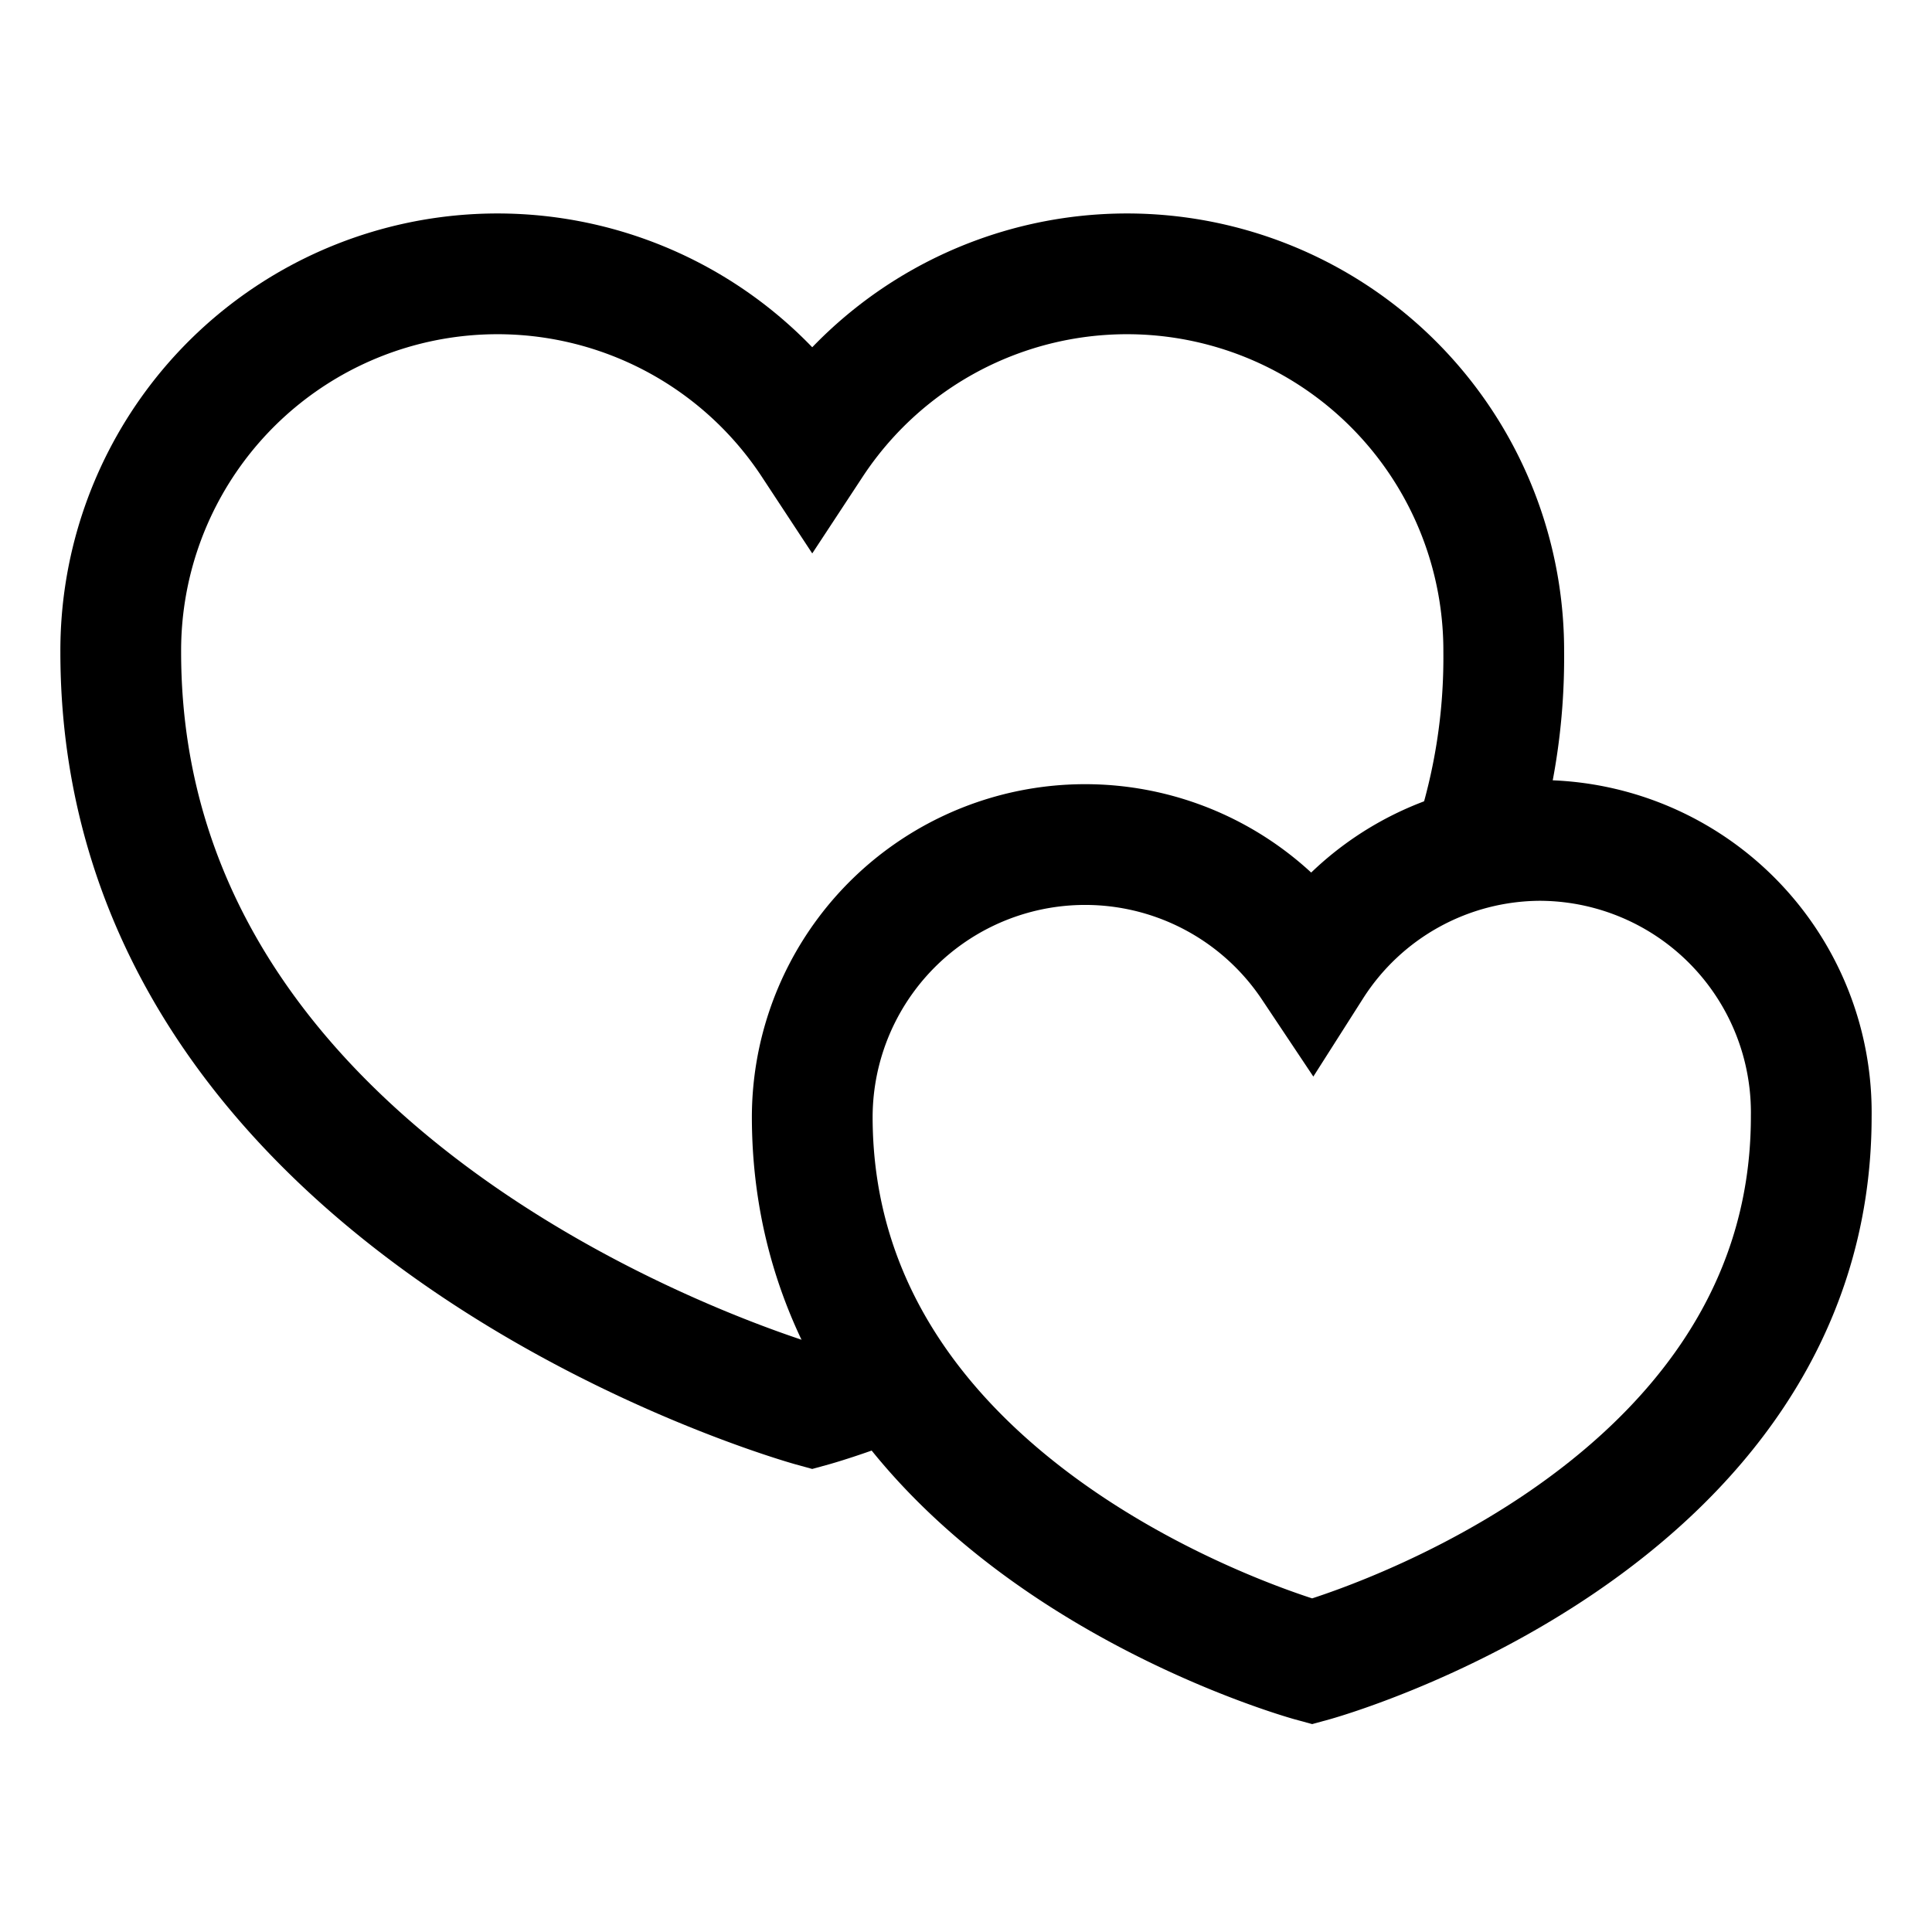
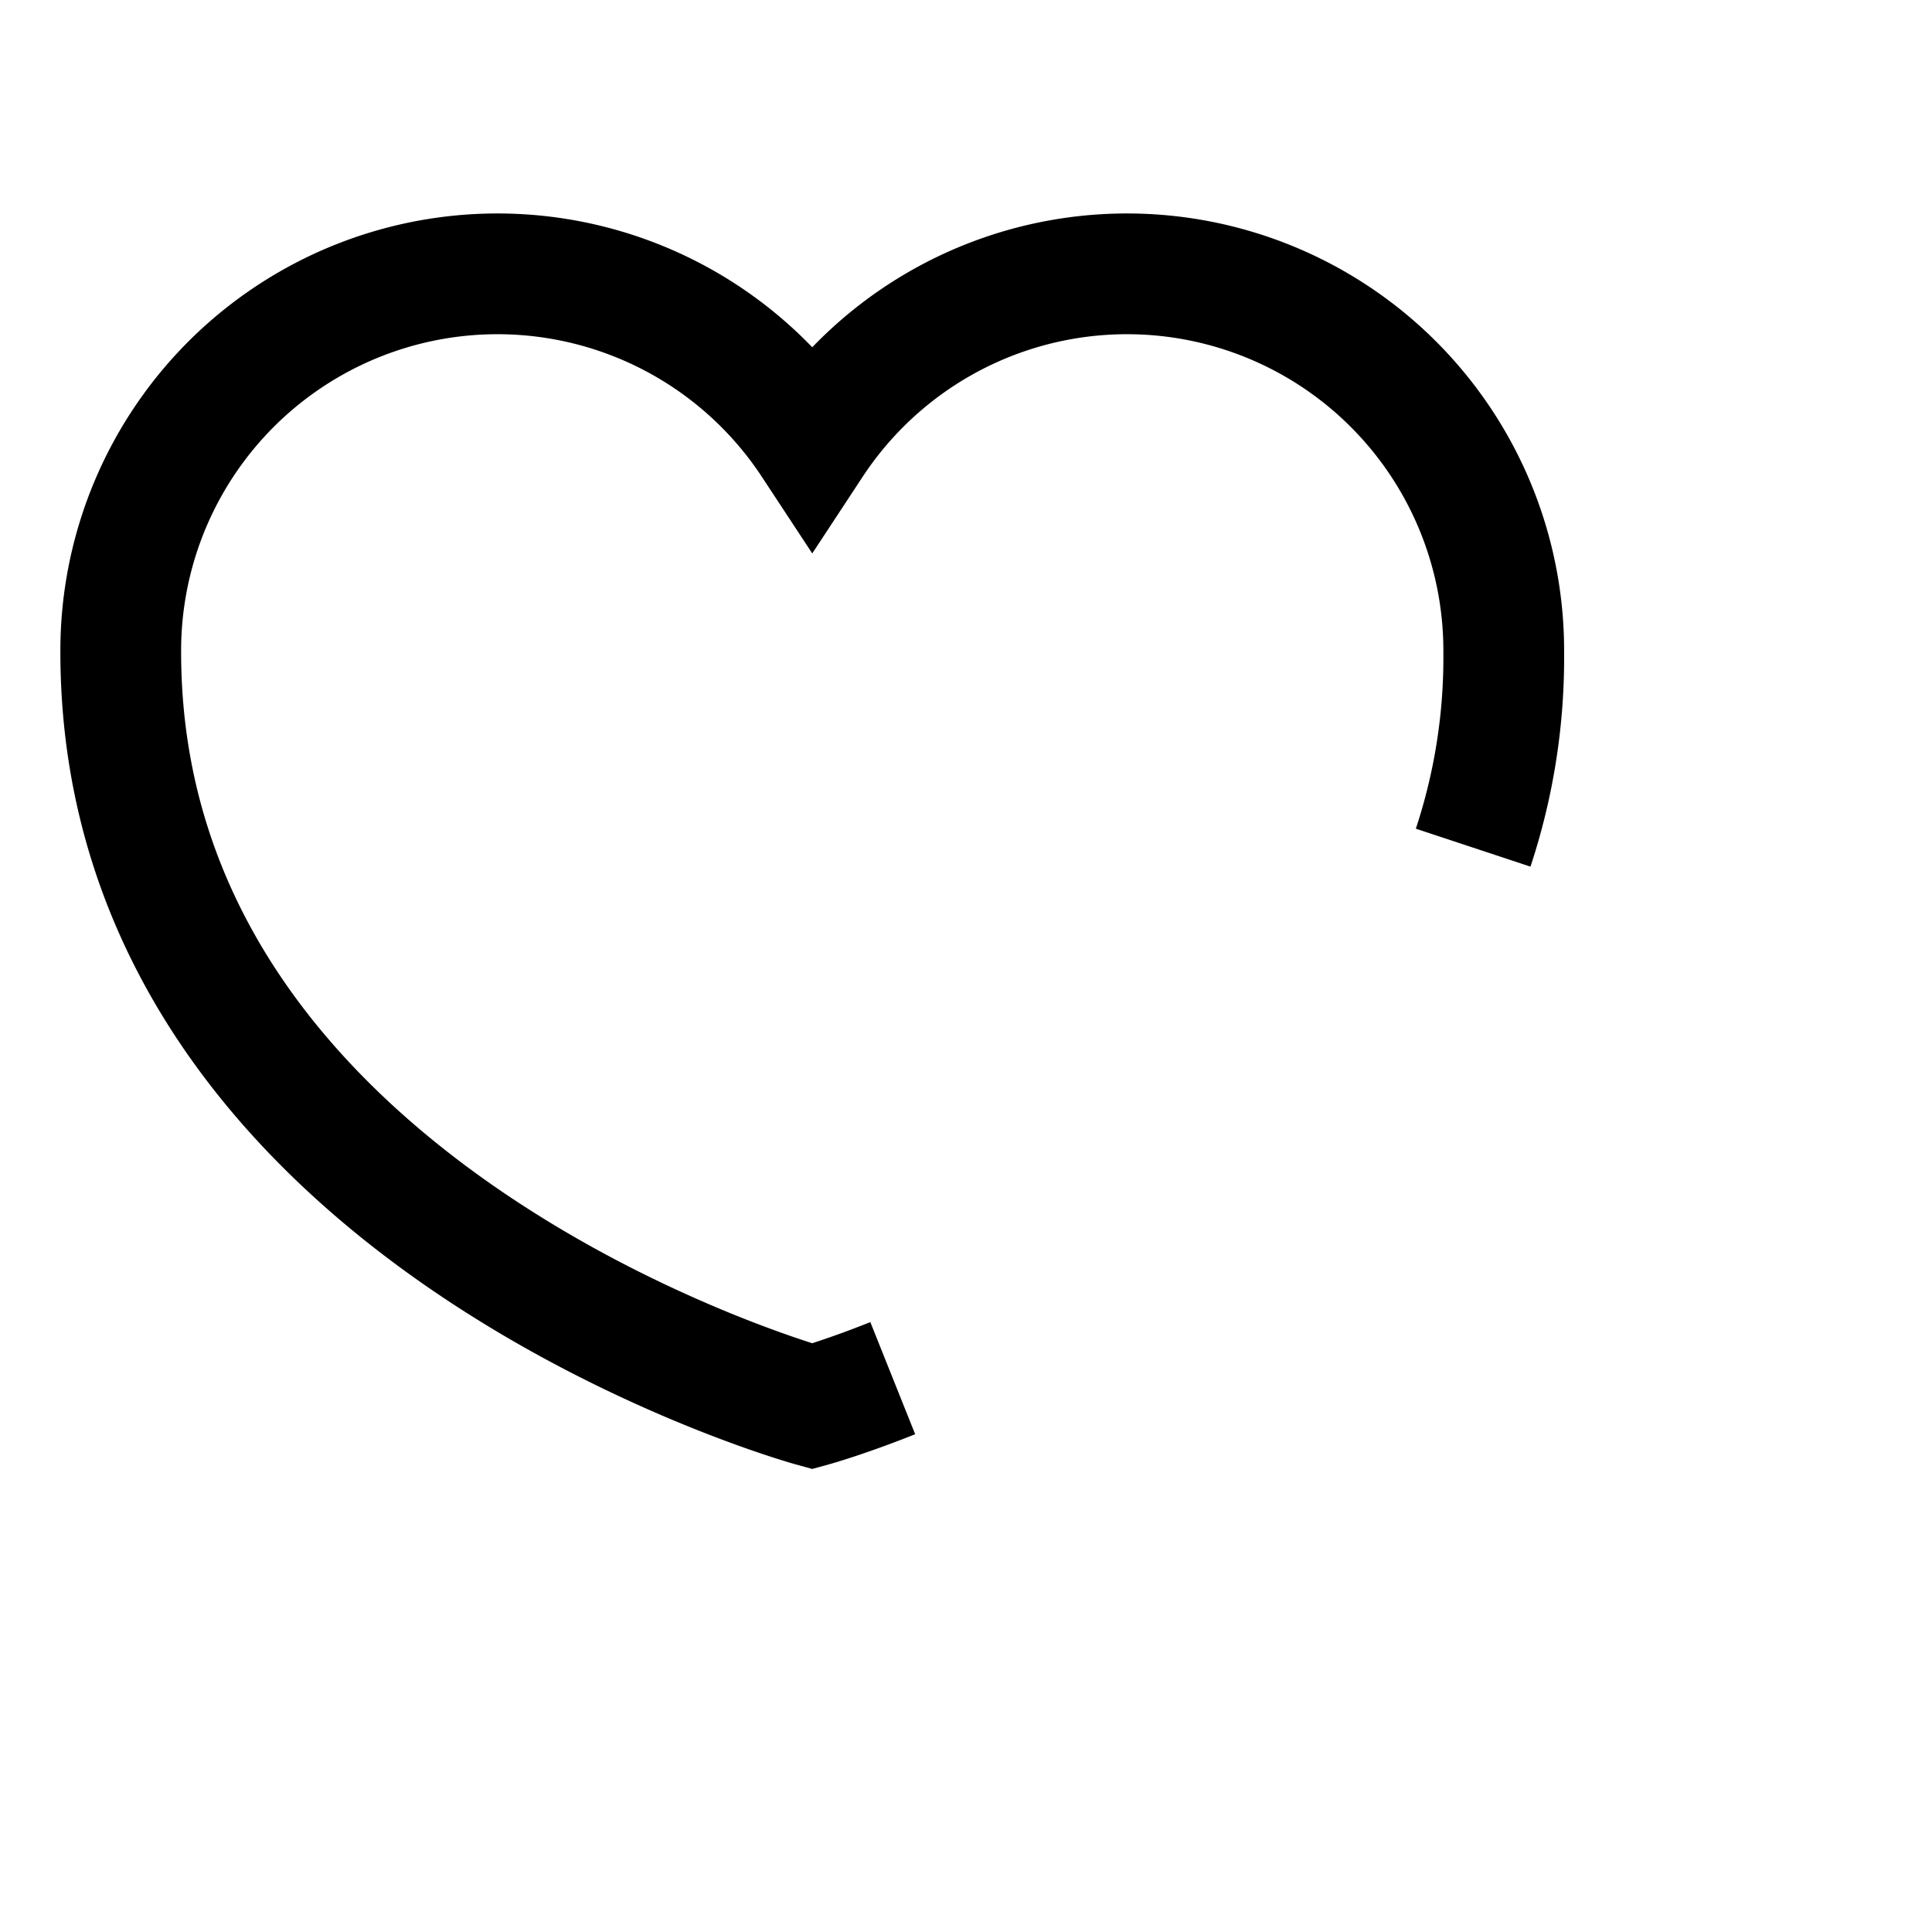
<svg xmlns="http://www.w3.org/2000/svg" id="Layer_1" data-name="Layer 1" viewBox="0 0 24 24" stroke-width="1.5" width="24" height="24">
  <defs>
    <style>.cls-637b7d2ff95e86b59c579f9c-1{fill:none;stroke:currentColor;stroke-miterlimit:10;}</style>
  </defs>
  <path class="cls-637b7d2ff95e86b59c579f9c-1" d="M18.3,10.53a7.51,7.51,0,0,0,.38-2.43,4.68,4.68,0,0,0-8.59-2.59A4.68,4.68,0,0,0,1.5,8.1c0,7,8.59,9.37,8.59,9.37s.4-.11,1-.35" />
-   <path class="cls-637b7d2ff95e86b59c579f9c-1" d="M19.12,10.44A3.37,3.37,0,0,0,16.3,12a3.39,3.39,0,0,0-6.21,1.87c0,5.08,6.21,6.77,6.21,6.77s6.2-1.69,6.2-6.77A3.38,3.38,0,0,0,19.12,10.44Z" />
</svg>